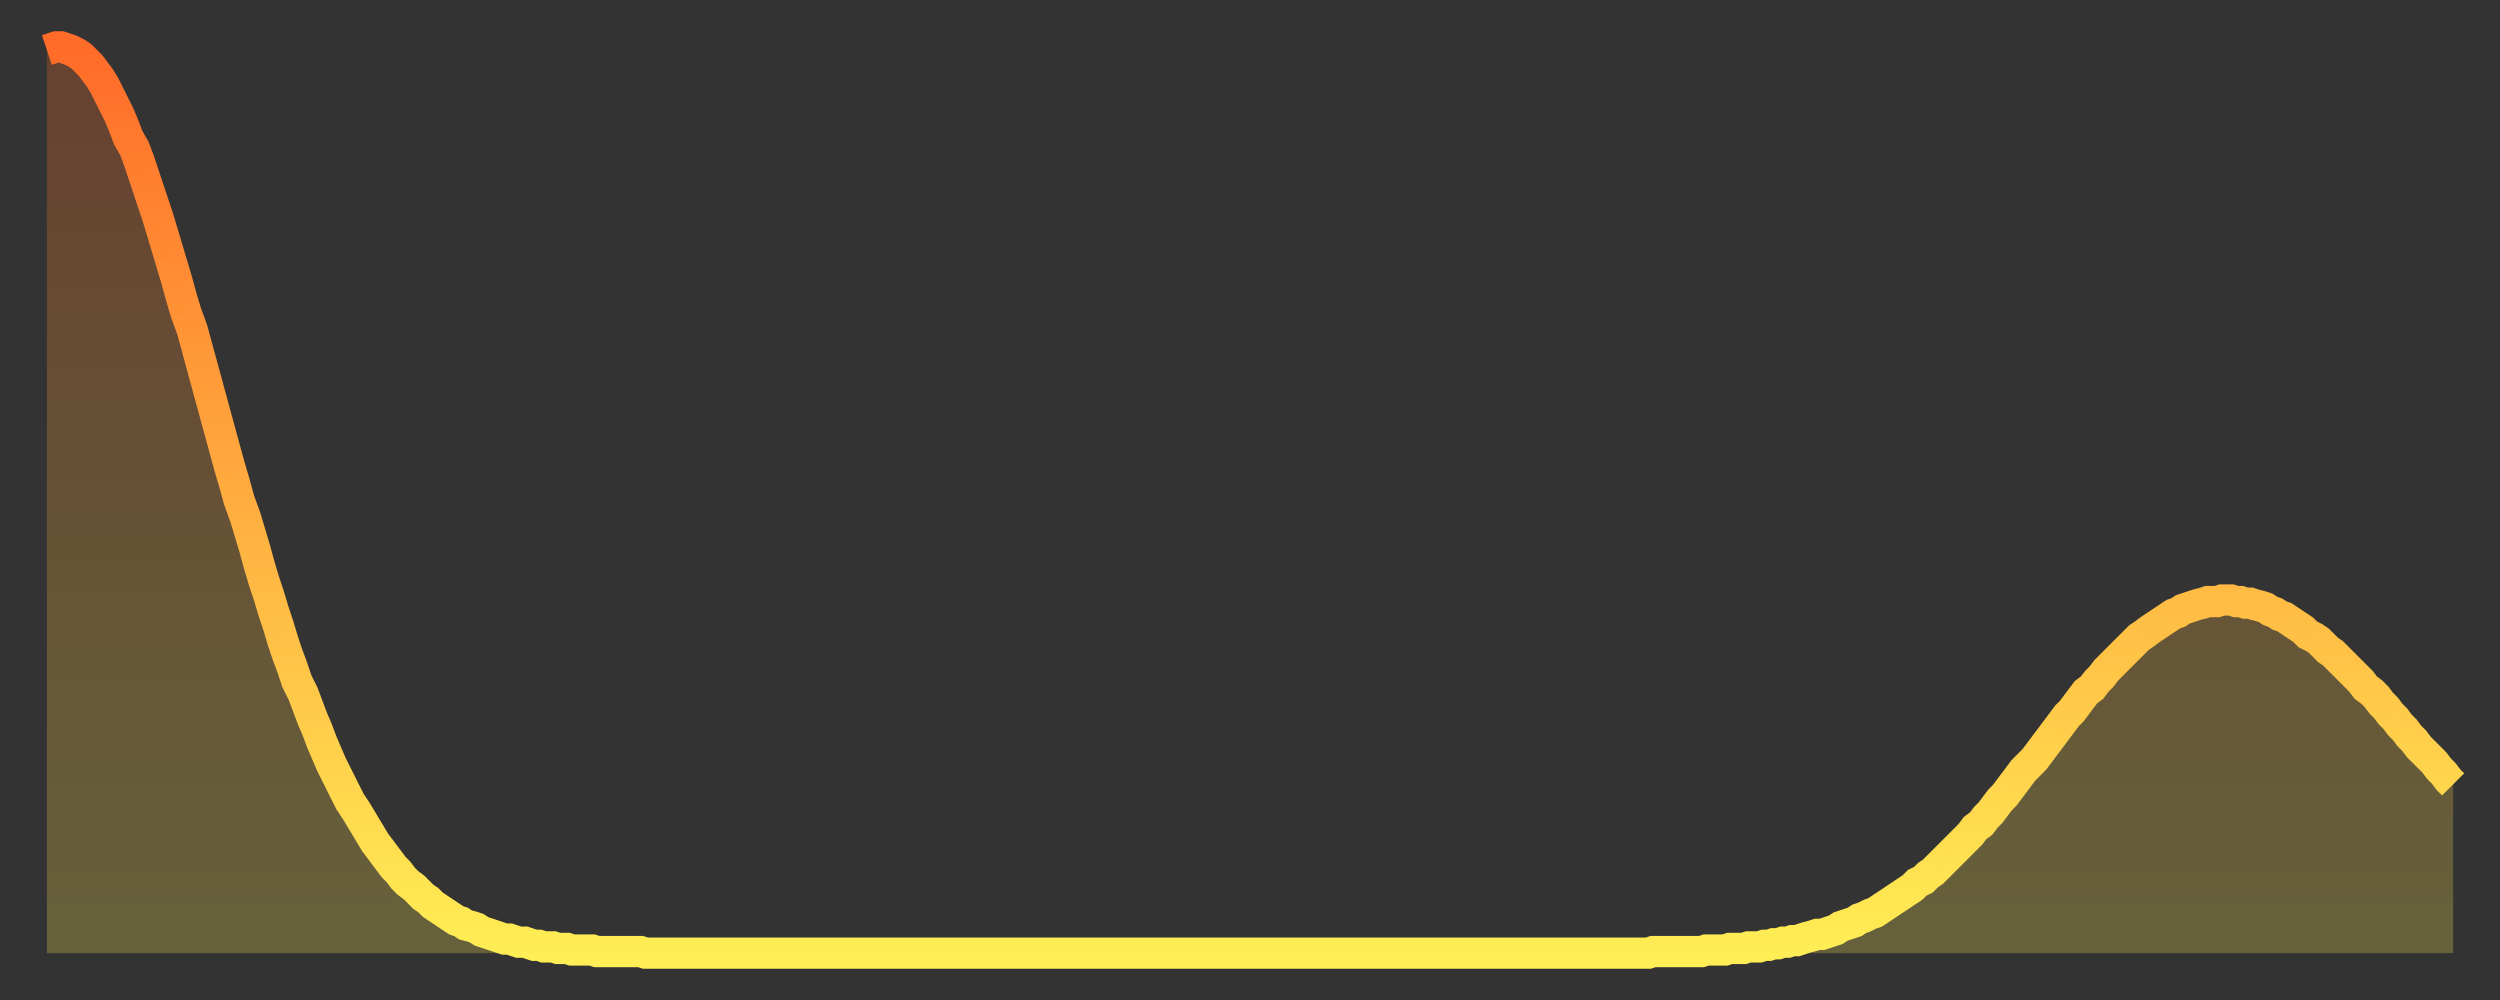
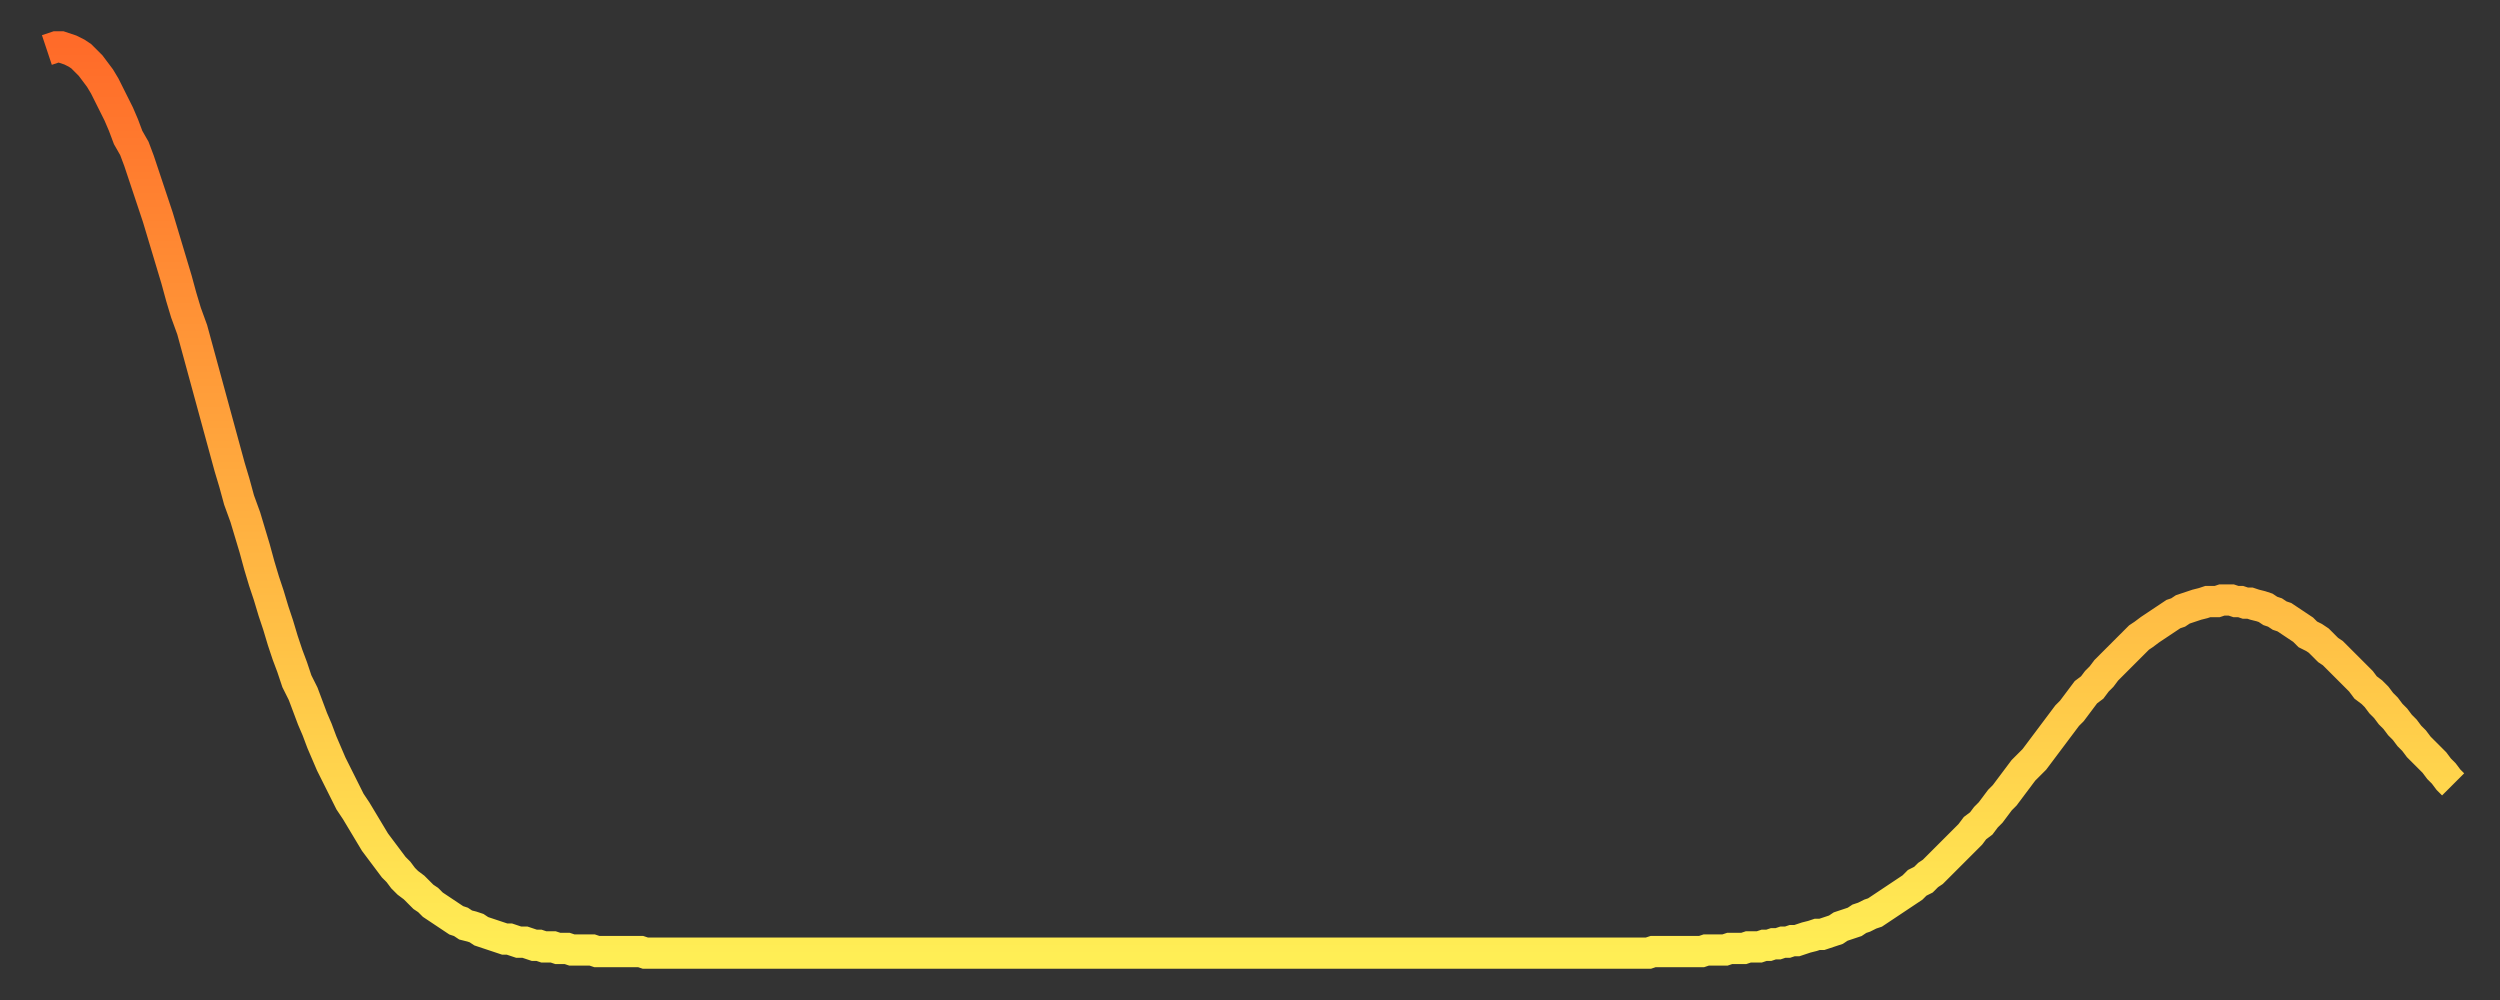
<svg xmlns="http://www.w3.org/2000/svg" baseProfile="full" height="64" version="1.1" width="160">
  <rect width="100%" height="100%" fill="#333333" stroke="none" />
  <defs>
    <linearGradient id="id277902" x1="0" x2="0" y1="0" y2="1">
      <stop offset="0%" stop-color="#ff6b29" />
      <stop offset="50%" stop-color="#ffad3f" />
      <stop offset="100%" stop-color="#ffee55" />
    </linearGradient>
  </defs>
  <g transform="translate(3,3)">
    <g>
      <path d="M 0.0 0.2 L 0.3 0.1 0.6 0.0 0.9 0.0 1.2 0.1 1.5 0.2 1.9 0.4 2.2 0.6 2.5 0.9 2.8 1.2 3.1 1.6 3.4 2.0 3.7 2.5 4.0 3.1 4.3 3.7 4.6 4.3 4.9 5.0 5.2 5.8 5.6 6.5 5.9 7.3 6.2 8.2 6.5 9.1 6.8 10.0 7.1 10.9 7.4 11.9 7.7 12.9 8.0 13.9 8.3 14.9 8.6 16.0 8.9 17.0 9.3 18.1 9.6 19.2 9.9 20.3 10.2 21.4 10.5 22.5 10.8 23.6 11.1 24.7 11.4 25.8 11.7 26.9 12.0 27.9 12.3 29.0 12.7 30.1 13.0 31.1 13.3 32.1 13.6 33.2 13.9 34.2 14.2 35.1 14.5 36.1 14.8 37.0 15.1 38.0 15.4 38.9 15.7 39.7 16.0 40.6 16.4 41.4 16.7 42.2 17.0 43.0 17.3 43.7 17.6 44.5 17.9 45.2 18.2 45.9 18.5 46.5 18.8 47.1 19.1 47.7 19.4 48.3 19.8 48.9 20.1 49.4 20.4 49.9 20.7 50.4 21.0 50.9 21.3 51.3 21.6 51.7 21.9 52.1 22.2 52.5 22.5 52.8 22.8 53.2 23.1 53.5 23.5 53.8 23.8 54.1 24.1 54.4 24.4 54.6 24.7 54.9 25.0 55.1 25.3 55.3 25.6 55.5 25.9 55.7 26.2 55.9 26.5 56.0 26.8 56.2 27.2 56.3 27.5 56.4 27.8 56.6 28.1 56.7 28.4 56.8 28.7 56.9 29.0 57.0 29.3 57.1 29.6 57.1 29.9 57.2 30.2 57.3 30.6 57.3 30.9 57.4 31.2 57.5 31.5 57.5 31.8 57.6 32.1 57.6 32.4 57.6 32.7 57.7 33.0 57.7 33.3 57.7 33.6 57.8 33.9 57.8 34.3 57.8 34.6 57.8 34.9 57.8 35.2 57.9 35.5 57.9 35.8 57.9 36.1 57.9 36.4 57.9 36.7 57.9 37.0 57.9 37.3 57.9 37.7 57.9 38.0 57.9 38.3 58.0 38.6 58.0 38.9 58.0 39.2 58.0 39.5 58.0 39.8 58.0 40.1 58.0 40.4 58.0 40.7 58.0 41.0 58.0 41.4 58.0 41.7 58.0 42.0 58.0 42.3 58.0 42.6 58.0 42.9 58.0 43.2 58.0 43.5 58.0 43.8 58.0 44.1 58.0 44.4 58.0 44.7 58.0 45.1 58.0 45.4 58.0 45.7 58.0 46.0 58.0 46.3 58.0 46.6 58.0 46.9 58.0 47.2 58.0 47.5 58.0 47.8 58.0 48.1 58.0 48.5 58.0 48.8 58.0 49.1 58.0 49.4 58.0 49.7 58.0 50.0 58.0 50.3 58.0 50.6 58.0 50.9 58.0 51.2 58.0 51.5 58.0 51.8 58.0 52.2 58.0 52.5 58.0 52.8 58.0 53.1 58.0 53.4 58.0 53.7 58.0 54.0 58.0 54.3 58.0 54.6 58.0 54.9 58.0 55.2 58.0 55.6 58.0 55.9 58.0 56.2 58.0 56.5 58.0 56.8 58.0 57.1 58.0 57.4 58.0 57.7 58.0 58.0 58.0 58.3 58.0 58.6 58.0 58.9 58.0 59.3 58.0 59.6 58.0 59.9 58.0 60.2 58.0 60.5 58.0 60.8 58.0 61.1 58.0 61.4 58.0 61.7 58.0 62.0 58.0 62.3 58.0 62.6 58.0 63.0 58.0 63.3 58.0 63.6 58.0 63.9 58.0 64.2 58.0 64.5 58.0 64.8 58.0 65.1 58.0 65.4 58.0 65.7 58.0 66.0 58.0 66.4 58.0 66.7 58.0 67.0 58.0 67.3 58.0 67.6 58.0 67.9 58.0 68.2 58.0 68.5 58.0 68.8 58.0 69.1 58.0 69.4 58.0 69.7 58.0 70.1 58.0 70.4 58.0 70.7 58.0 71.0 58.0 71.3 58.0 71.6 58.0 71.9 58.0 72.2 58.0 72.5 58.0 72.8 58.0 73.1 58.0 73.5 58.0 73.8 58.0 74.1 58.0 74.4 58.0 74.7 58.0 75.0 58.0 75.3 58.0 75.6 58.0 75.9 58.0 76.2 58.0 76.5 58.0 76.8 58.0 77.2 58.0 77.5 58.0 77.8 58.0 78.1 58.0 78.4 58.0 78.7 58.0 79.0 58.0 79.3 58.0 79.6 58.0 79.9 58.0 80.2 58.0 80.5 58.0 80.9 58.0 81.2 58.0 81.5 58.0 81.8 58.0 82.1 58.0 82.4 58.0 82.7 58.0 83.0 58.0 83.3 58.0 83.6 58.0 83.9 58.0 84.3 58.0 84.6 58.0 84.9 58.0 85.2 58.0 85.5 58.0 85.8 58.0 86.1 58.0 86.4 58.0 86.7 58.0 87.0 58.0 87.3 58.0 87.6 58.0 88.0 58.0 88.3 58.0 88.6 58.0 88.9 58.0 89.2 58.0 89.5 58.0 89.8 58.0 90.1 58.0 90.4 58.0 90.7 58.0 91.0 58.0 91.4 58.0 91.7 58.0 92.0 58.0 92.3 58.0 92.6 58.0 92.9 58.0 93.2 58.0 93.5 58.0 93.8 58.0 94.1 58.0 94.4 58.0 94.7 58.0 95.1 58.0 95.4 58.0 95.7 58.0 96.0 58.0 96.3 58.0 96.6 58.0 96.9 58.0 97.2 58.0 97.5 58.0 97.8 58.0 98.1 58.0 98.4 58.0 98.8 58.0 99.1 58.0 99.4 58.0 99.7 58.0 100.0 58.0 100.3 58.0 100.6 58.0 100.9 58.0 101.2 58.0 101.5 58.0 101.8 58.0 102.2 58.0 102.5 58.0 102.8 57.9 103.1 57.9 103.4 57.9 103.7 57.9 104.0 57.9 104.3 57.9 104.6 57.9 104.9 57.9 105.2 57.9 105.5 57.9 105.9 57.9 106.2 57.8 106.5 57.8 106.8 57.8 107.1 57.8 107.4 57.8 107.7 57.7 108.0 57.7 108.3 57.7 108.6 57.7 108.9 57.6 109.3 57.6 109.6 57.6 109.9 57.5 110.2 57.5 110.5 57.4 110.8 57.4 111.1 57.3 111.4 57.3 111.7 57.2 112.0 57.2 112.3 57.1 112.6 57.0 113.0 56.9 113.3 56.8 113.6 56.8 113.9 56.7 114.2 56.6 114.5 56.5 114.8 56.3 115.1 56.2 115.4 56.1 115.7 56.0 116.0 55.8 116.3 55.7 116.7 55.5 117.0 55.4 117.3 55.2 117.6 55.0 117.9 54.8 118.2 54.6 118.5 54.4 118.8 54.2 119.1 54.0 119.4 53.8 119.7 53.5 120.1 53.3 120.4 53.0 120.7 52.8 121.0 52.5 121.3 52.2 121.6 51.9 121.9 51.6 122.2 51.3 122.5 51.0 122.8 50.7 123.1 50.4 123.4 50.0 123.8 49.7 124.1 49.3 124.4 49.0 124.7 48.6 125.0 48.2 125.3 47.9 125.6 47.5 125.9 47.1 126.2 46.7 126.5 46.3 126.8 46.0 127.2 45.6 127.5 45.2 127.8 44.8 128.1 44.4 128.4 44.0 128.7 43.6 129.0 43.2 129.3 42.8 129.6 42.5 129.9 42.1 130.2 41.7 130.5 41.3 130.9 41.0 131.2 40.6 131.5 40.3 131.8 39.9 132.1 39.6 132.4 39.3 132.7 39.0 133.0 38.7 133.3 38.4 133.6 38.1 133.9 37.8 134.2 37.6 134.6 37.3 134.9 37.1 135.2 36.9 135.5 36.7 135.8 36.5 136.1 36.3 136.4 36.2 136.7 36.0 137.0 35.9 137.3 35.8 137.6 35.7 138.0 35.6 138.3 35.5 138.6 35.5 138.9 35.5 139.2 35.4 139.5 35.4 139.8 35.4 140.1 35.5 140.4 35.5 140.7 35.6 141.0 35.6 141.3 35.7 141.7 35.8 142.0 35.9 142.3 36.1 142.6 36.2 142.9 36.4 143.2 36.5 143.5 36.7 143.8 36.9 144.1 37.1 144.4 37.3 144.7 37.6 145.1 37.8 145.4 38.0 145.7 38.3 146.0 38.6 146.3 38.8 146.6 39.1 146.9 39.4 147.2 39.7 147.5 40.0 147.8 40.3 148.1 40.6 148.4 41.0 148.8 41.3 149.1 41.6 149.4 42.0 149.7 42.3 150.0 42.7 150.3 43.0 150.6 43.4 150.9 43.7 151.2 44.1 151.5 44.4 151.8 44.8 152.1 45.1 152.5 45.5 152.8 45.8 153.1 46.2 153.4 46.5 153.7 46.9 154.0 47.2" fill="none" id="graph-curve" opacity="1" stroke="url(#id277902)" stroke-width="2" />
-       <path d="M 0 58 L 0.0 0.2 0.3 0.1 0.6 0.0 0.9 0.0 1.2 0.1 1.5 0.2 1.9 0.4 2.2 0.6 2.5 0.9 2.8 1.2 3.1 1.6 3.4 2.0 3.7 2.5 4.0 3.1 4.3 3.7 4.6 4.3 4.9 5.0 5.2 5.8 5.6 6.5 5.9 7.3 6.2 8.2 6.5 9.1 6.8 10.0 7.1 10.9 7.4 11.9 7.7 12.9 8.0 13.9 8.3 14.9 8.6 16.0 8.9 17.0 9.3 18.1 9.6 19.2 9.9 20.3 10.2 21.4 10.5 22.5 10.8 23.6 11.1 24.7 11.4 25.8 11.7 26.9 12.0 27.9 12.3 29.0 12.7 30.1 13.0 31.1 13.3 32.1 13.6 33.2 13.9 34.2 14.2 35.1 14.5 36.1 14.8 37.0 15.1 38.0 15.4 38.9 15.7 39.7 16.0 40.6 16.4 41.4 16.7 42.2 17.0 43.0 17.3 43.7 17.6 44.5 17.9 45.2 18.2 45.9 18.5 46.5 18.8 47.1 19.1 47.7 19.4 48.3 19.8 48.9 20.1 49.4 20.4 49.9 20.7 50.4 21.0 50.9 21.3 51.3 21.6 51.7 21.9 52.1 22.2 52.5 22.5 52.8 22.8 53.2 23.1 53.5 23.5 53.8 23.8 54.1 24.1 54.4 24.4 54.6 24.7 54.9 25.0 55.1 25.3 55.3 25.6 55.5 25.9 55.7 26.2 55.9 26.5 56.0 26.8 56.2 27.2 56.3 27.5 56.4 27.8 56.6 28.1 56.7 28.4 56.8 28.7 56.9 29.0 57.0 29.3 57.1 29.6 57.1 29.9 57.2 30.2 57.3 30.6 57.3 30.9 57.4 31.2 57.5 31.5 57.5 31.8 57.6 32.1 57.6 32.4 57.6 32.7 57.7 33.0 57.7 33.3 57.7 33.6 57.8 33.9 57.8 34.3 57.8 34.6 57.8 34.9 57.8 35.2 57.9 35.5 57.9 35.8 57.9 36.1 57.9 36.4 57.9 36.7 57.9 37.0 57.9 37.3 57.9 37.7 57.9 38.0 57.9 38.3 58.0 38.6 58.0 38.9 58.0 39.2 58.0 39.5 58.0 39.8 58.0 40.1 58.0 40.4 58.0 40.7 58.0 41.0 58.0 41.4 58.0 41.7 58.0 42.0 58.0 42.3 58.0 42.6 58.0 42.9 58.0 43.2 58.0 43.5 58.0 43.8 58.0 44.1 58.0 44.4 58.0 44.7 58.0 45.1 58.0 45.4 58.0 45.7 58.0 46.0 58.0 46.3 58.0 46.6 58.0 46.9 58.0 47.2 58.0 47.5 58.0 47.8 58.0 48.1 58.0 48.5 58.0 48.8 58.0 49.1 58.0 49.4 58.0 49.7 58.0 50.0 58.0 50.3 58.0 50.6 58.0 50.9 58.0 51.2 58.0 51.5 58.0 51.8 58.0 52.2 58.0 52.5 58.0 52.8 58.0 53.1 58.0 53.4 58.0 53.7 58.0 54.0 58.0 54.3 58.0 54.6 58.0 54.9 58.0 55.2 58.0 55.6 58.0 55.9 58.0 56.2 58.0 56.5 58.0 56.8 58.0 57.1 58.0 57.4 58.0 57.7 58.0 58.0 58.0 58.3 58.0 58.6 58.0 58.9 58.0 59.3 58.0 59.6 58.0 59.9 58.0 60.2 58.0 60.5 58.0 60.8 58.0 61.1 58.0 61.4 58.0 61.7 58.0 62.0 58.0 62.3 58.0 62.6 58.0 63.0 58.0 63.3 58.0 63.6 58.0 63.9 58.0 64.2 58.0 64.5 58.0 64.8 58.0 65.1 58.0 65.4 58.0 65.7 58.0 66.0 58.0 66.4 58.0 66.7 58.0 67.0 58.0 67.3 58.0 67.6 58.0 67.9 58.0 68.2 58.0 68.5 58.0 68.8 58.0 69.1 58.0 69.4 58.0 69.7 58.0 70.1 58.0 70.4 58.0 70.7 58.0 71.0 58.0 71.3 58.0 71.6 58.0 71.9 58.0 72.2 58.0 72.5 58.0 72.8 58.0 73.1 58.0 73.5 58.0 73.8 58.0 74.1 58.0 74.4 58.0 74.7 58.0 75.0 58.0 75.3 58.0 75.6 58.0 75.9 58.0 76.2 58.0 76.5 58.0 76.8 58.0 77.2 58.0 77.5 58.0 77.8 58.0 78.1 58.0 78.4 58.0 78.7 58.0 79.0 58.0 79.3 58.0 79.6 58.0 79.9 58.0 80.2 58.0 80.5 58.0 80.9 58.0 81.2 58.0 81.5 58.0 81.8 58.0 82.1 58.0 82.4 58.0 82.7 58.0 83.0 58.0 83.3 58.0 83.6 58.0 83.9 58.0 84.3 58.0 84.6 58.0 84.9 58.0 85.2 58.0 85.5 58.0 85.8 58.0 86.1 58.0 86.4 58.0 86.7 58.0 87.0 58.0 87.3 58.0 87.6 58.0 88.0 58.0 88.3 58.0 88.6 58.0 88.9 58.0 89.2 58.0 89.5 58.0 89.8 58.0 90.1 58.0 90.4 58.0 90.7 58.0 91.0 58.0 91.4 58.0 91.7 58.0 92.0 58.0 92.3 58.0 92.6 58.0 92.9 58.0 93.2 58.0 93.5 58.0 93.8 58.0 94.1 58.0 94.4 58.0 94.7 58.0 95.1 58.0 95.4 58.0 95.7 58.0 96.0 58.0 96.3 58.0 96.6 58.0 96.9 58.0 97.2 58.0 97.5 58.0 97.8 58.0 98.1 58.0 98.4 58.0 98.8 58.0 99.1 58.0 99.4 58.0 99.7 58.0 100.0 58.0 100.3 58.0 100.6 58.0 100.9 58.0 101.2 58.0 101.5 58.0 101.8 58.0 102.2 58.0 102.5 58.0 102.8 57.9 103.1 57.9 103.4 57.9 103.7 57.9 104.0 57.9 104.3 57.9 104.6 57.9 104.9 57.9 105.2 57.9 105.5 57.9 105.9 57.9 106.2 57.8 106.5 57.8 106.8 57.8 107.1 57.8 107.4 57.8 107.7 57.7 108.0 57.7 108.3 57.7 108.6 57.7 108.9 57.6 109.3 57.6 109.6 57.6 109.9 57.5 110.2 57.5 110.5 57.4 110.8 57.4 111.1 57.3 111.4 57.3 111.7 57.2 112.0 57.2 112.3 57.1 112.6 57.0 113.0 56.9 113.3 56.8 113.6 56.8 113.9 56.7 114.2 56.6 114.5 56.5 114.8 56.3 115.1 56.2 115.4 56.1 115.7 56.0 116.0 55.8 116.3 55.7 116.7 55.5 117.0 55.4 117.3 55.2 117.6 55.0 117.9 54.8 118.2 54.6 118.5 54.4 118.8 54.2 119.1 54.0 119.4 53.8 119.7 53.5 120.1 53.3 120.4 53.0 120.7 52.8 121.0 52.5 121.3 52.2 121.6 51.9 121.9 51.6 122.2 51.3 122.5 51.0 122.8 50.7 123.1 50.4 123.4 50.0 123.8 49.7 124.1 49.3 124.4 49.0 124.7 48.6 125.0 48.2 125.3 47.9 125.6 47.5 125.9 47.1 126.2 46.7 126.5 46.3 126.8 46.0 127.2 45.6 127.5 45.2 127.8 44.8 128.1 44.4 128.4 44.0 128.7 43.6 129.0 43.2 129.3 42.8 129.6 42.5 129.9 42.1 130.2 41.7 130.5 41.3 130.9 41.0 131.2 40.6 131.5 40.3 131.8 39.9 132.1 39.6 132.4 39.3 132.7 39.0 133.0 38.7 133.3 38.4 133.6 38.1 133.9 37.8 134.2 37.6 134.6 37.3 134.9 37.1 135.2 36.9 135.5 36.7 135.8 36.5 136.1 36.3 136.4 36.2 136.7 36.0 137.0 35.9 137.3 35.8 137.6 35.7 138.0 35.6 138.3 35.5 138.6 35.5 138.9 35.5 139.2 35.4 139.5 35.4 139.8 35.4 140.1 35.5 140.4 35.5 140.7 35.6 141.0 35.6 141.3 35.7 141.7 35.8 142.0 35.9 142.3 36.1 142.6 36.2 142.9 36.4 143.2 36.5 143.5 36.7 143.8 36.9 144.1 37.1 144.4 37.3 144.7 37.6 145.1 37.8 145.4 38.0 145.7 38.3 146.0 38.6 146.3 38.8 146.6 39.1 146.9 39.4 147.2 39.7 147.5 40.0 147.8 40.3 148.1 40.6 148.4 41.0 148.8 41.3 149.1 41.6 149.4 42.0 149.7 42.3 150.0 42.7 150.3 43.0 150.6 43.4 150.9 43.7 151.2 44.1 151.5 44.4 151.8 44.8 152.1 45.1 152.5 45.5 152.8 45.8 153.1 46.2 153.4 46.5 153.7 46.9 154.0 47.2 154 58" fill="url(#id277902)" fill-opacity=".25" id="graph-shadow" />
    </g>
  </g>
</svg>